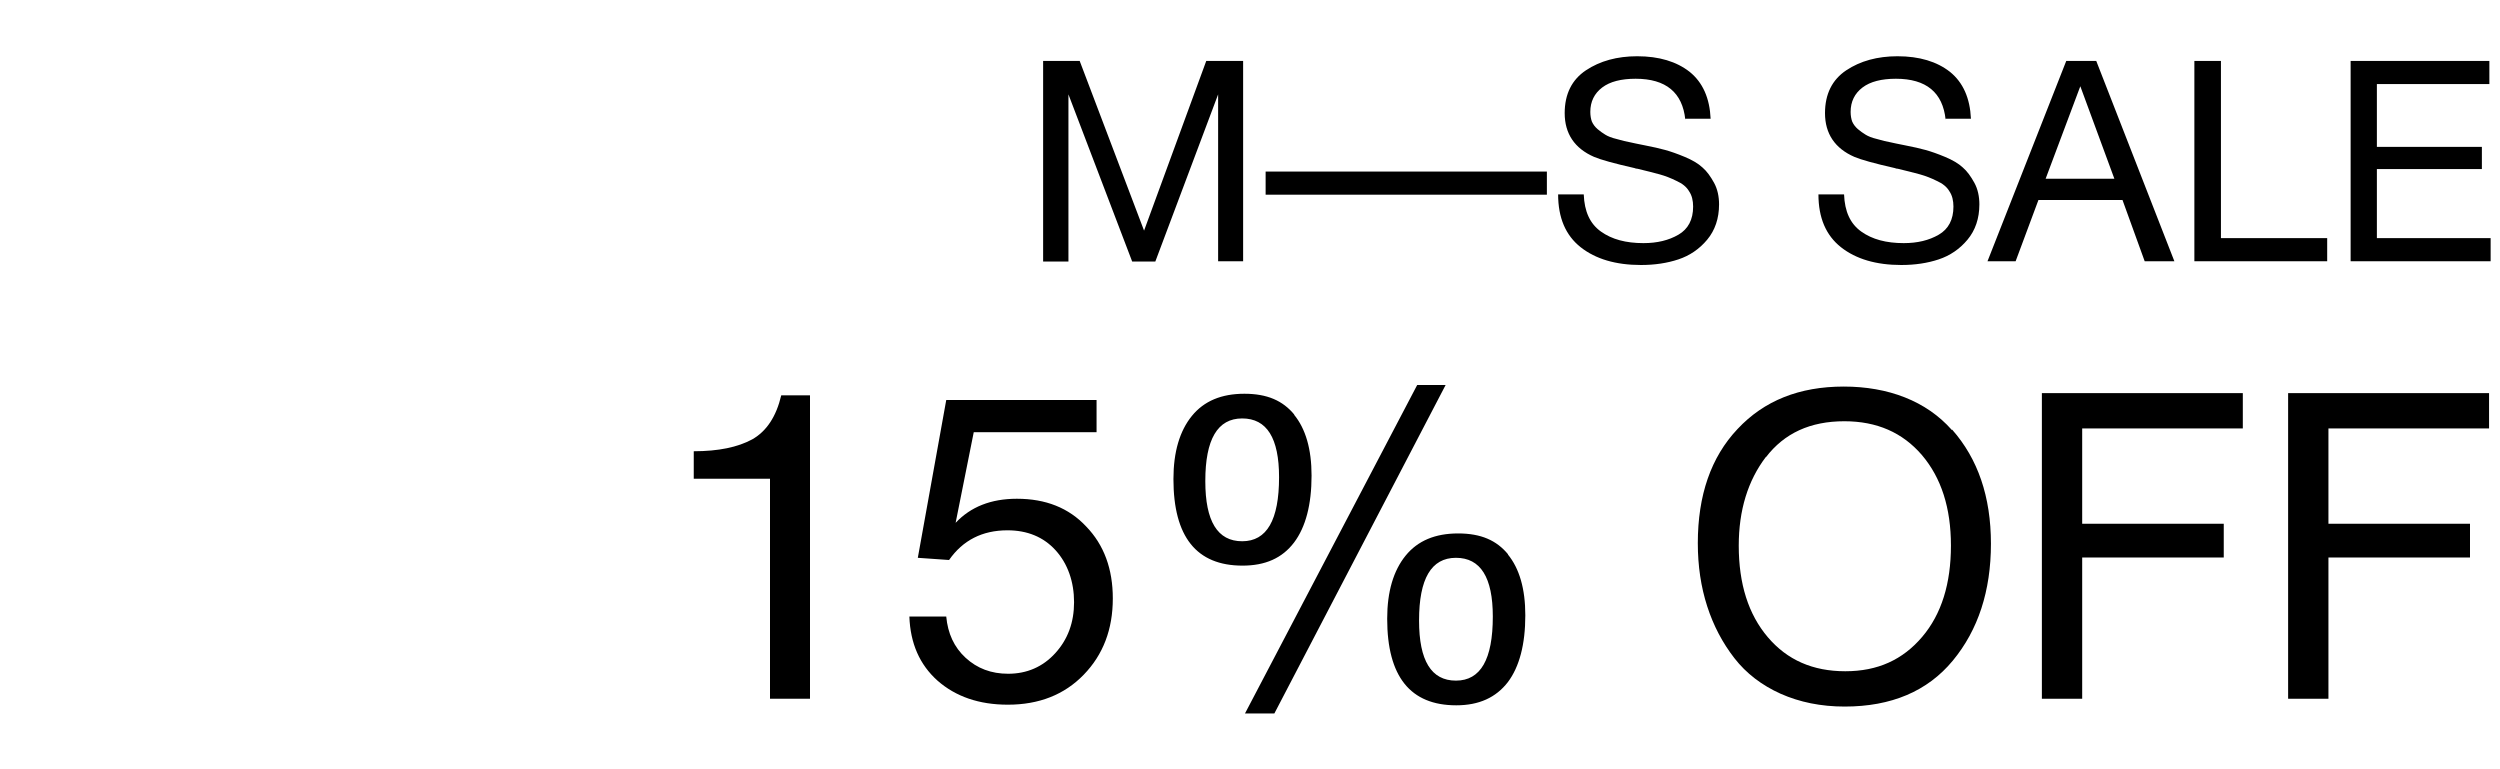
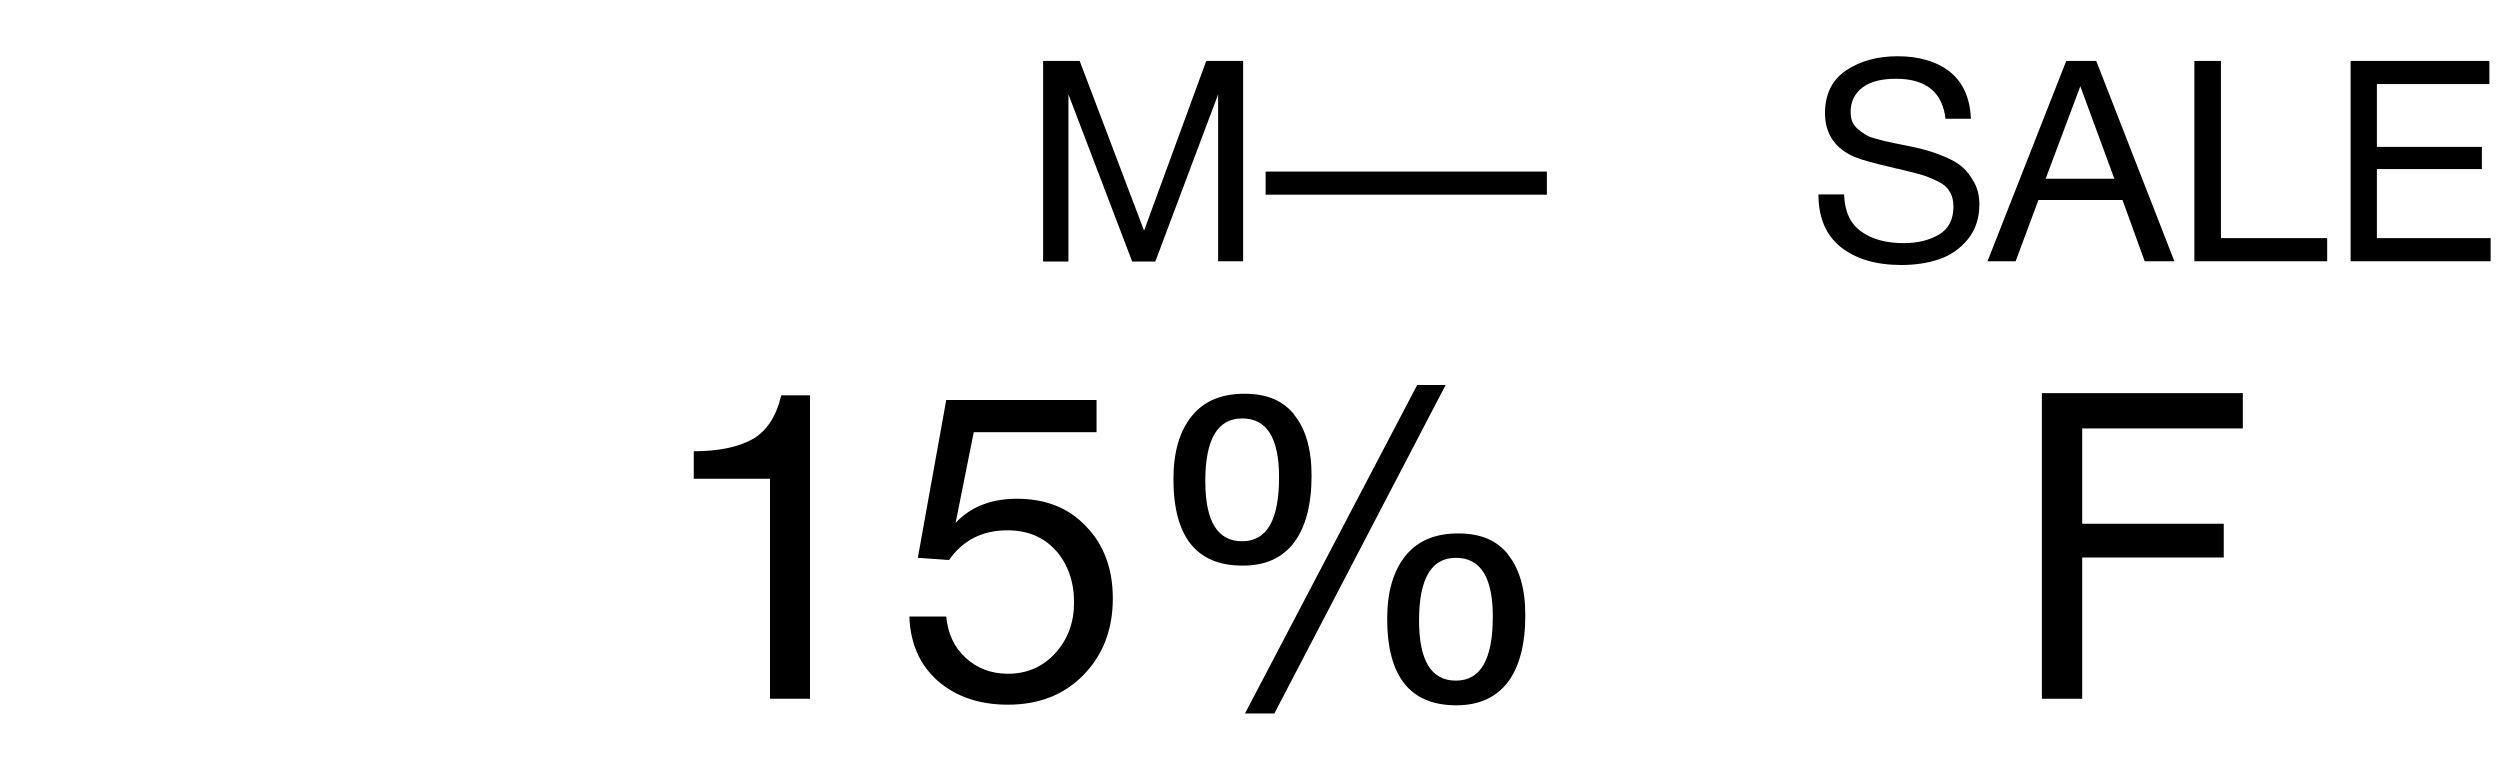
<svg xmlns="http://www.w3.org/2000/svg" id="Capa_1" version="1.1" viewBox="0 0 80 24.6">
  <path d="M34.55,1.95l2.06,5.43,1.99-5.43h1.18v6.41h-.8V3.02l-2.01,5.35h-.74l-2.04-5.35v5.35h-.81V1.95h1.17Z" />
  <path d="M49.5,6.23h-9v-.74h9v.74Z" />
-   <path d="M53.93,3.83c-.09-.87-.62-1.31-1.59-1.31-.46,0-.82.09-1.07.28s-.38.45-.38.78c0,.12.02.23.05.31.04.09.1.17.18.24s.17.13.25.18c.08.05.2.1.37.14.17.05.3.08.41.1.1.02.26.06.48.1.26.05.48.1.66.15s.38.12.62.22c.24.1.43.21.57.34.14.12.26.29.37.49.11.2.16.44.16.69,0,.45-.13.83-.38,1.13-.25.3-.56.51-.92.63s-.76.18-1.2.18c-.8,0-1.45-.19-1.93-.57-.48-.38-.72-.94-.72-1.69h.82c.02.55.2.94.55,1.19.35.25.8.37,1.36.37.44,0,.81-.09,1.12-.27.31-.18.47-.48.47-.9,0-.19-.04-.36-.13-.49-.08-.14-.22-.25-.4-.33-.18-.09-.36-.16-.54-.21-.18-.05-.42-.11-.71-.18-.04,0-.07-.01-.09-.02-.66-.15-1.09-.27-1.3-.36-.62-.27-.94-.74-.94-1.4,0-.61.23-1.07.68-1.37.45-.3,1-.45,1.64-.45.7,0,1.26.17,1.68.5.42.34.64.84.67,1.5h-.82Z" />
  <path d="M62.26,3.83c-.09-.87-.62-1.31-1.59-1.31-.46,0-.82.09-1.07.28s-.38.45-.38.78c0,.12.02.23.05.31.04.09.1.17.18.24s.17.13.25.18c.08.05.2.1.37.14.17.05.3.08.41.1.1.02.26.06.48.1.26.05.48.1.66.15s.38.12.62.22c.24.1.43.21.57.34.14.12.26.29.37.49.11.2.16.44.16.69,0,.45-.13.83-.38,1.13-.25.3-.56.51-.92.63s-.76.18-1.2.18c-.8,0-1.45-.19-1.93-.57-.48-.38-.72-.94-.72-1.69h.82c.02.55.2.94.55,1.19.35.25.8.37,1.36.37.44,0,.81-.09,1.12-.27.31-.18.47-.48.47-.9,0-.19-.04-.36-.13-.49-.08-.14-.22-.25-.4-.33-.18-.09-.36-.16-.54-.21-.18-.05-.42-.11-.71-.18-.04,0-.07-.01-.09-.02-.66-.15-1.09-.27-1.3-.36-.62-.27-.94-.74-.94-1.4,0-.61.23-1.07.68-1.37.45-.3,1-.45,1.64-.45.7,0,1.26.17,1.68.5.42.34.64.84.67,1.5h-.82Z" />
  <path d="M69.57,8.36h-.94l-.71-1.96h-2.69l-.73,1.96h-.9l2.52-6.41h.96l2.5,6.41ZM66.57,2.76l-1.11,2.96h2.2l-1.09-2.96Z" />
  <path d="M74.47,8.36h-4.25V1.95h.85v5.67h3.4v.74Z" />
  <path d="M79.65,2.69h-3.59v2.01h3.36v.71h-3.36v2.21h3.64v.74h-4.48V1.95h4.44v.74Z" />
  <path d="M25.92,22.36h-1.28v-7.04h-2.44v-.88c.79,0,1.41-.13,1.87-.38.46-.26.77-.73.93-1.41h.92v9.72Z" />
  <path d="M35.1,13.83h-3.94l-.58,2.9c.48-.51,1.13-.77,1.96-.77.92,0,1.66.29,2.22.89.57.59.85,1.36.85,2.3,0,.99-.31,1.8-.93,2.44-.62.64-1.43.96-2.43.96-.92,0-1.67-.26-2.25-.77-.57-.51-.87-1.19-.9-2.05h1.18c.05.54.25.98.62,1.32s.82.51,1.36.51c.6,0,1.11-.22,1.51-.66s.6-.98.6-1.63-.2-1.23-.59-1.66-.91-.64-1.54-.64c-.81,0-1.43.32-1.87.95l-1-.07.91-5.05h4.81v1.03Z" />
  <path d="M41.41,13.27c.37.45.56,1.1.56,1.95,0,.93-.19,1.65-.56,2.14-.38.5-.92.74-1.65.74-1.47,0-2.21-.92-2.21-2.77,0-.87.2-1.54.59-2.02.39-.48.95-.71,1.68-.71s1.23.22,1.6.67ZM38.57,15.4c0,1.28.39,1.92,1.18,1.92s1.18-.68,1.18-2.05c0-1.25-.39-1.88-1.18-1.88s-1.18.67-1.18,2ZM40.77,22.83h-.93l5.51-10.51h.91l-5.48,10.51ZM48.25,17.74c.37.45.56,1.1.56,1.95,0,.93-.19,1.65-.56,2.14-.38.49-.92.74-1.65.74-1.47,0-2.21-.92-2.21-2.77,0-.87.2-1.54.59-2.02.39-.48.95-.71,1.68-.71s1.23.22,1.6.67ZM45.41,19.86c0,1.28.39,1.92,1.18,1.92s1.18-.68,1.18-2.05c0-1.25-.39-1.88-1.18-1.88s-1.18.67-1.18,2Z" />
-   <path d="M62.47,13.75c.82.93,1.24,2.14,1.24,3.65s-.41,2.76-1.22,3.74c-.81.98-1.97,1.47-3.46,1.47-.76,0-1.44-.14-2.05-.41-.6-.27-1.1-.65-1.48-1.14s-.67-1.04-.87-1.66c-.2-.62-.3-1.29-.3-2.02,0-1.53.42-2.75,1.27-3.65.85-.91,1.98-1.36,3.4-1.36s2.64.46,3.46,1.39ZM56.51,14.62c-.58.76-.87,1.71-.87,2.84,0,1.23.31,2.2.93,2.93.62.73,1.44,1.09,2.48,1.09s1.84-.37,2.46-1.1.92-1.71.92-2.92-.31-2.17-.93-2.9c-.62-.72-1.44-1.08-2.48-1.08-1.09,0-1.92.38-2.51,1.15Z" />
  <path d="M71.77,13.71h-5.14v3.05h4.53v1.08h-4.53v4.52h-1.29v-9.78h6.43v1.13Z" />
-   <path d="M79.65,13.71h-5.14v3.05h4.53v1.08h-4.53v4.52h-1.29v-9.78h6.43v1.13Z" />
</svg>